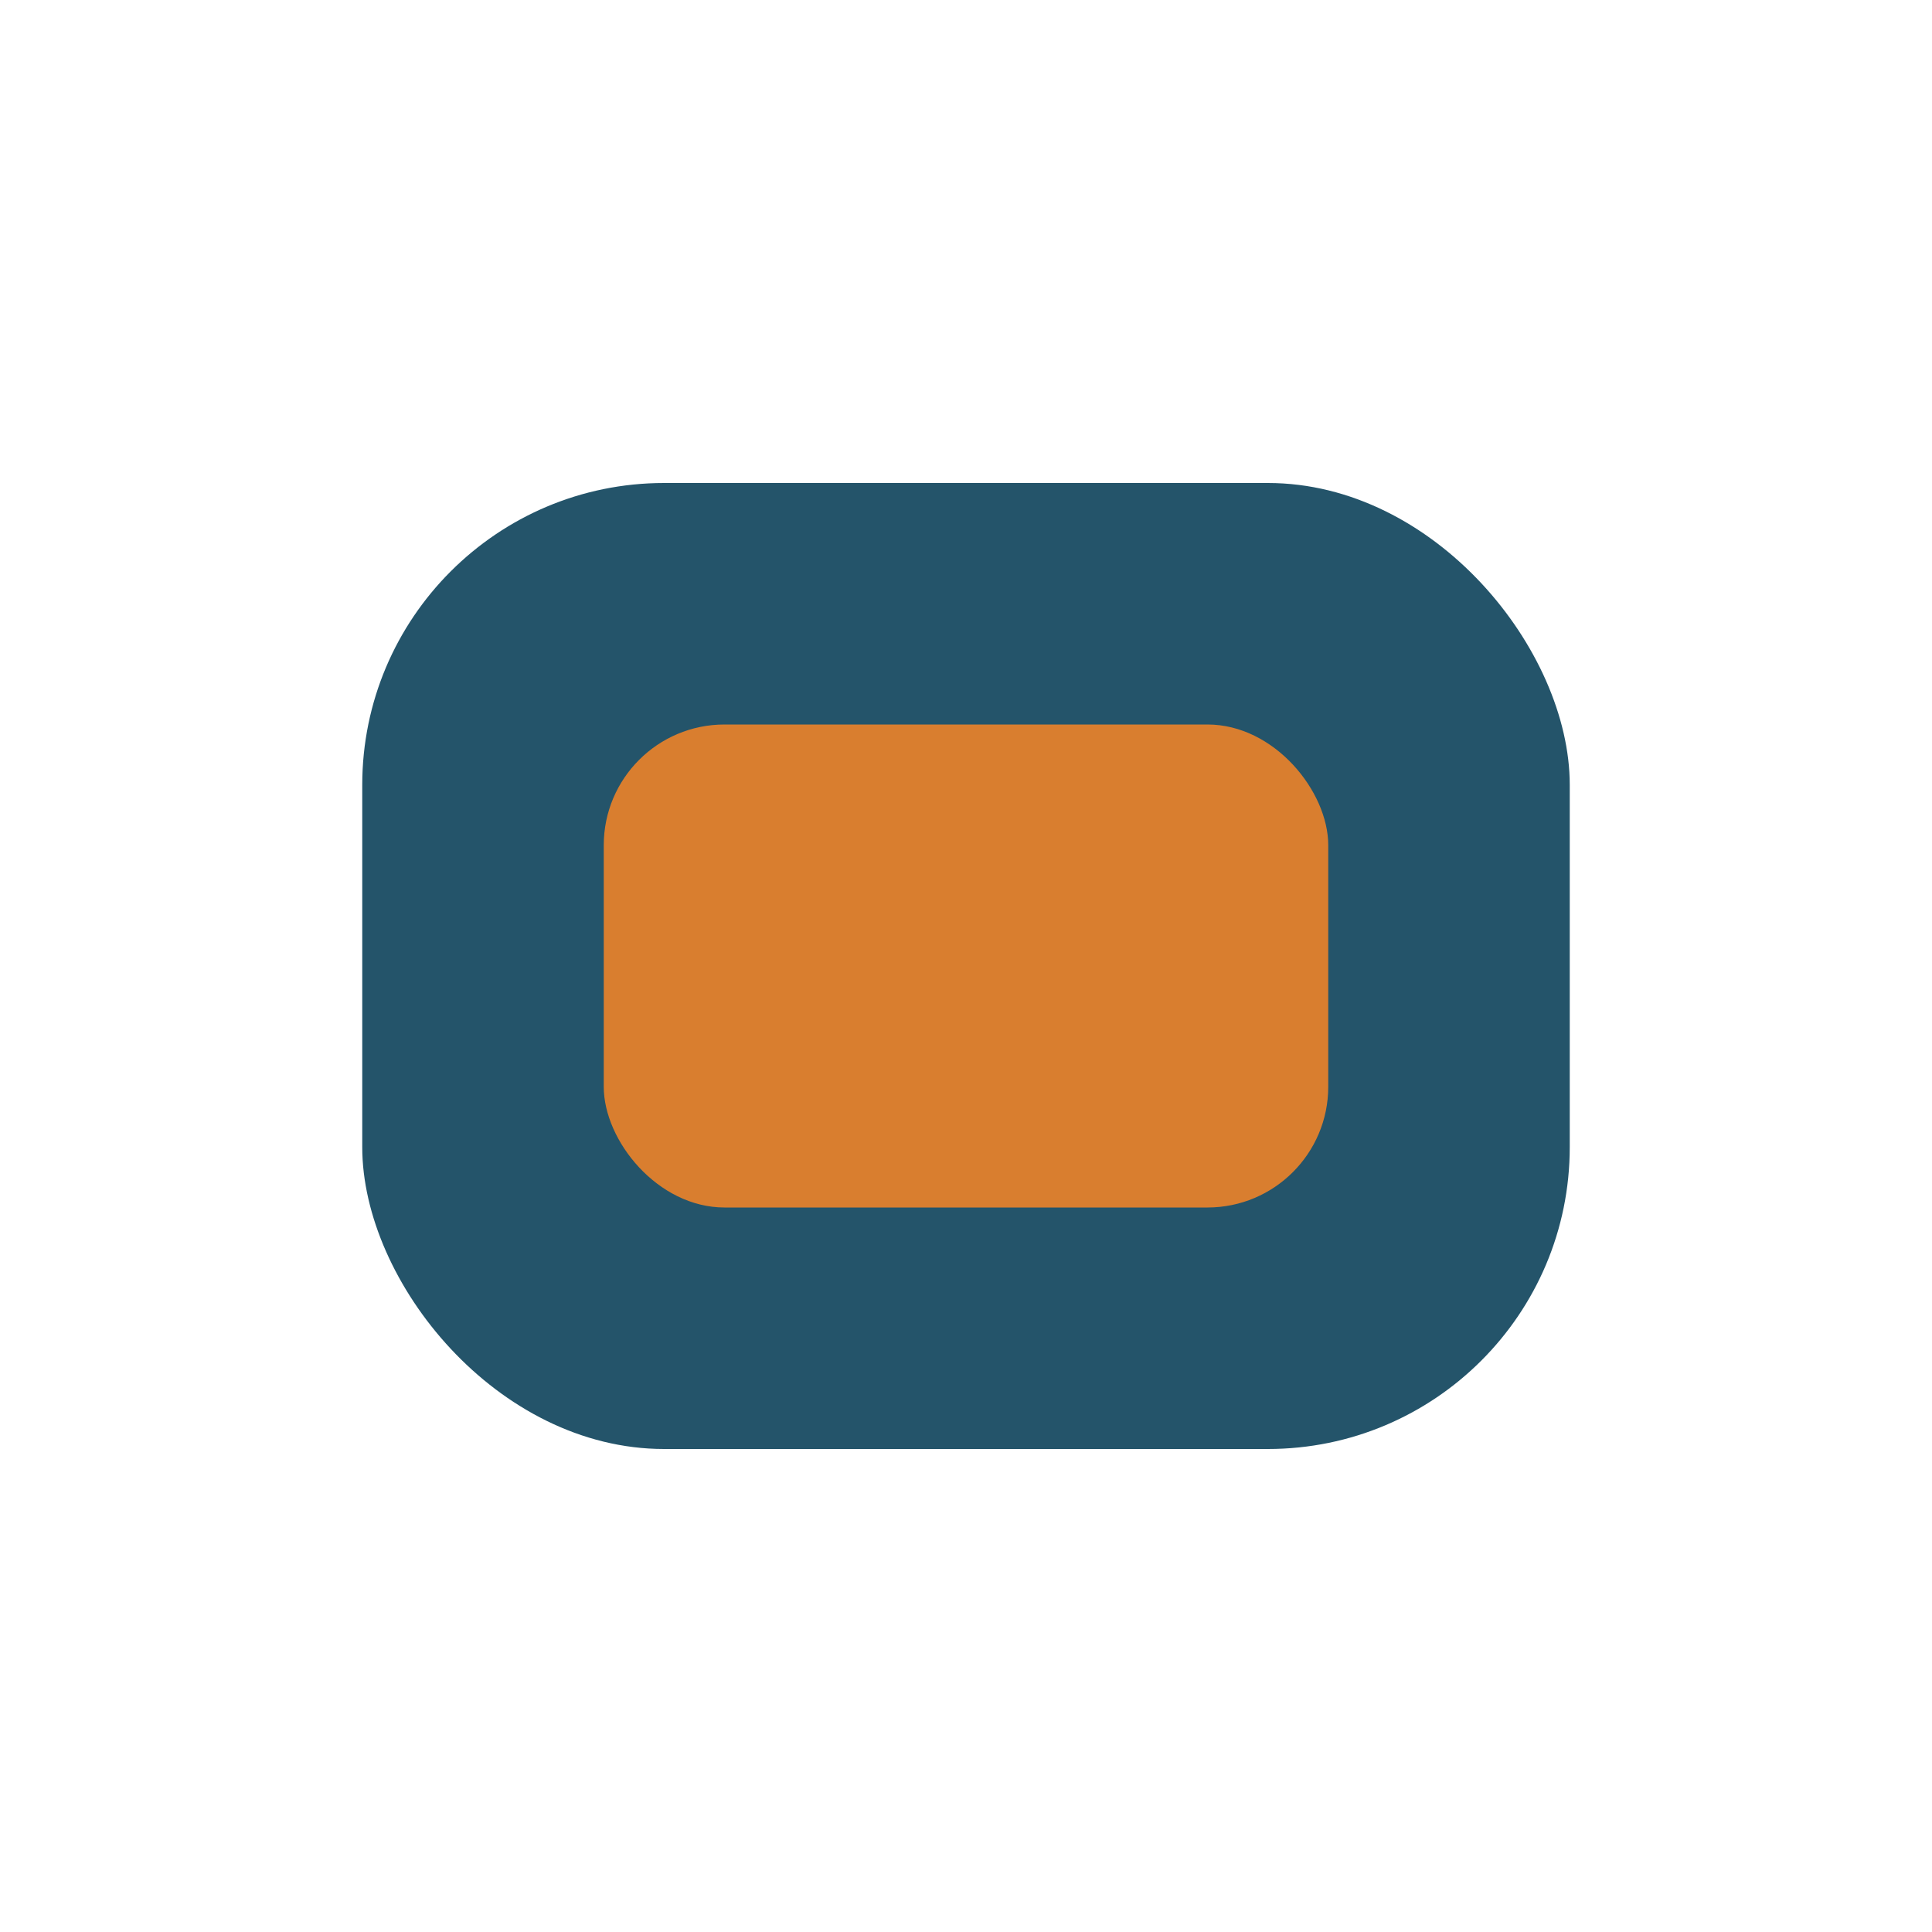
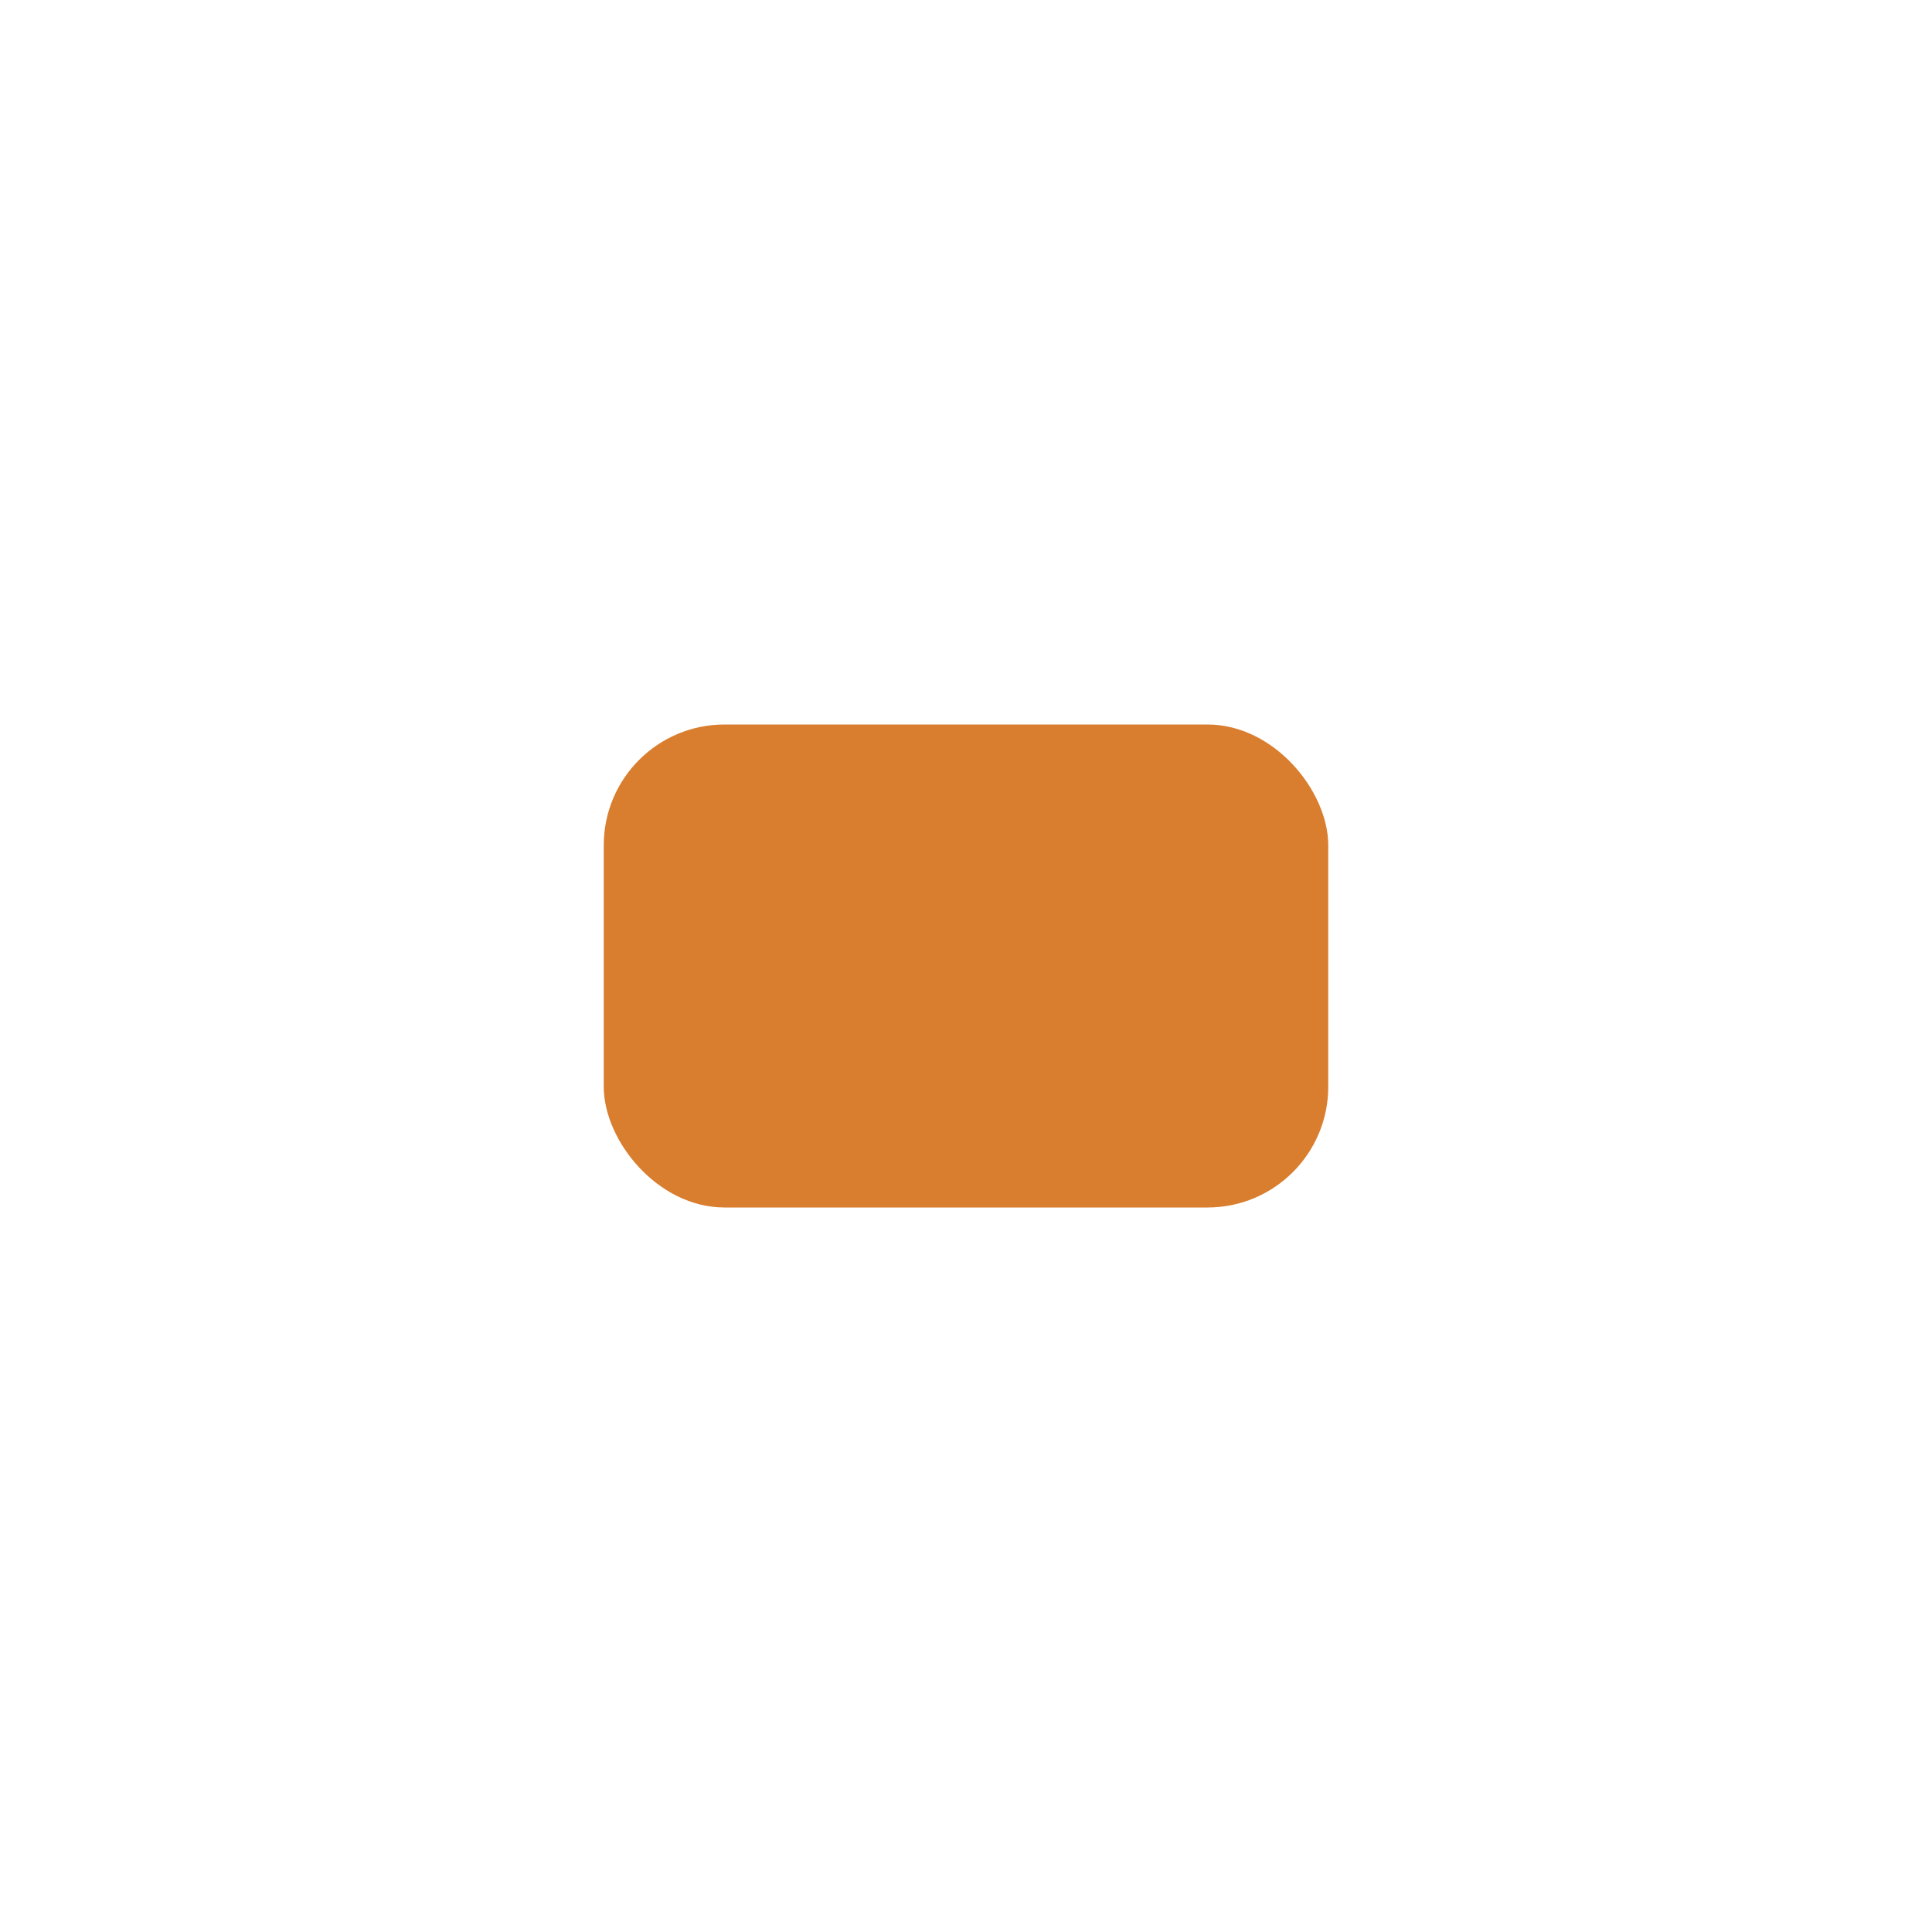
<svg xmlns="http://www.w3.org/2000/svg" width="32" height="32" viewBox="0 0 32 32">
-   <rect x="6" y="8" width="20" height="16" rx="5" fill="#24546A" />
  <rect x="10" y="12" width="12" height="8" rx="2" fill="#D97E2F" />
</svg>